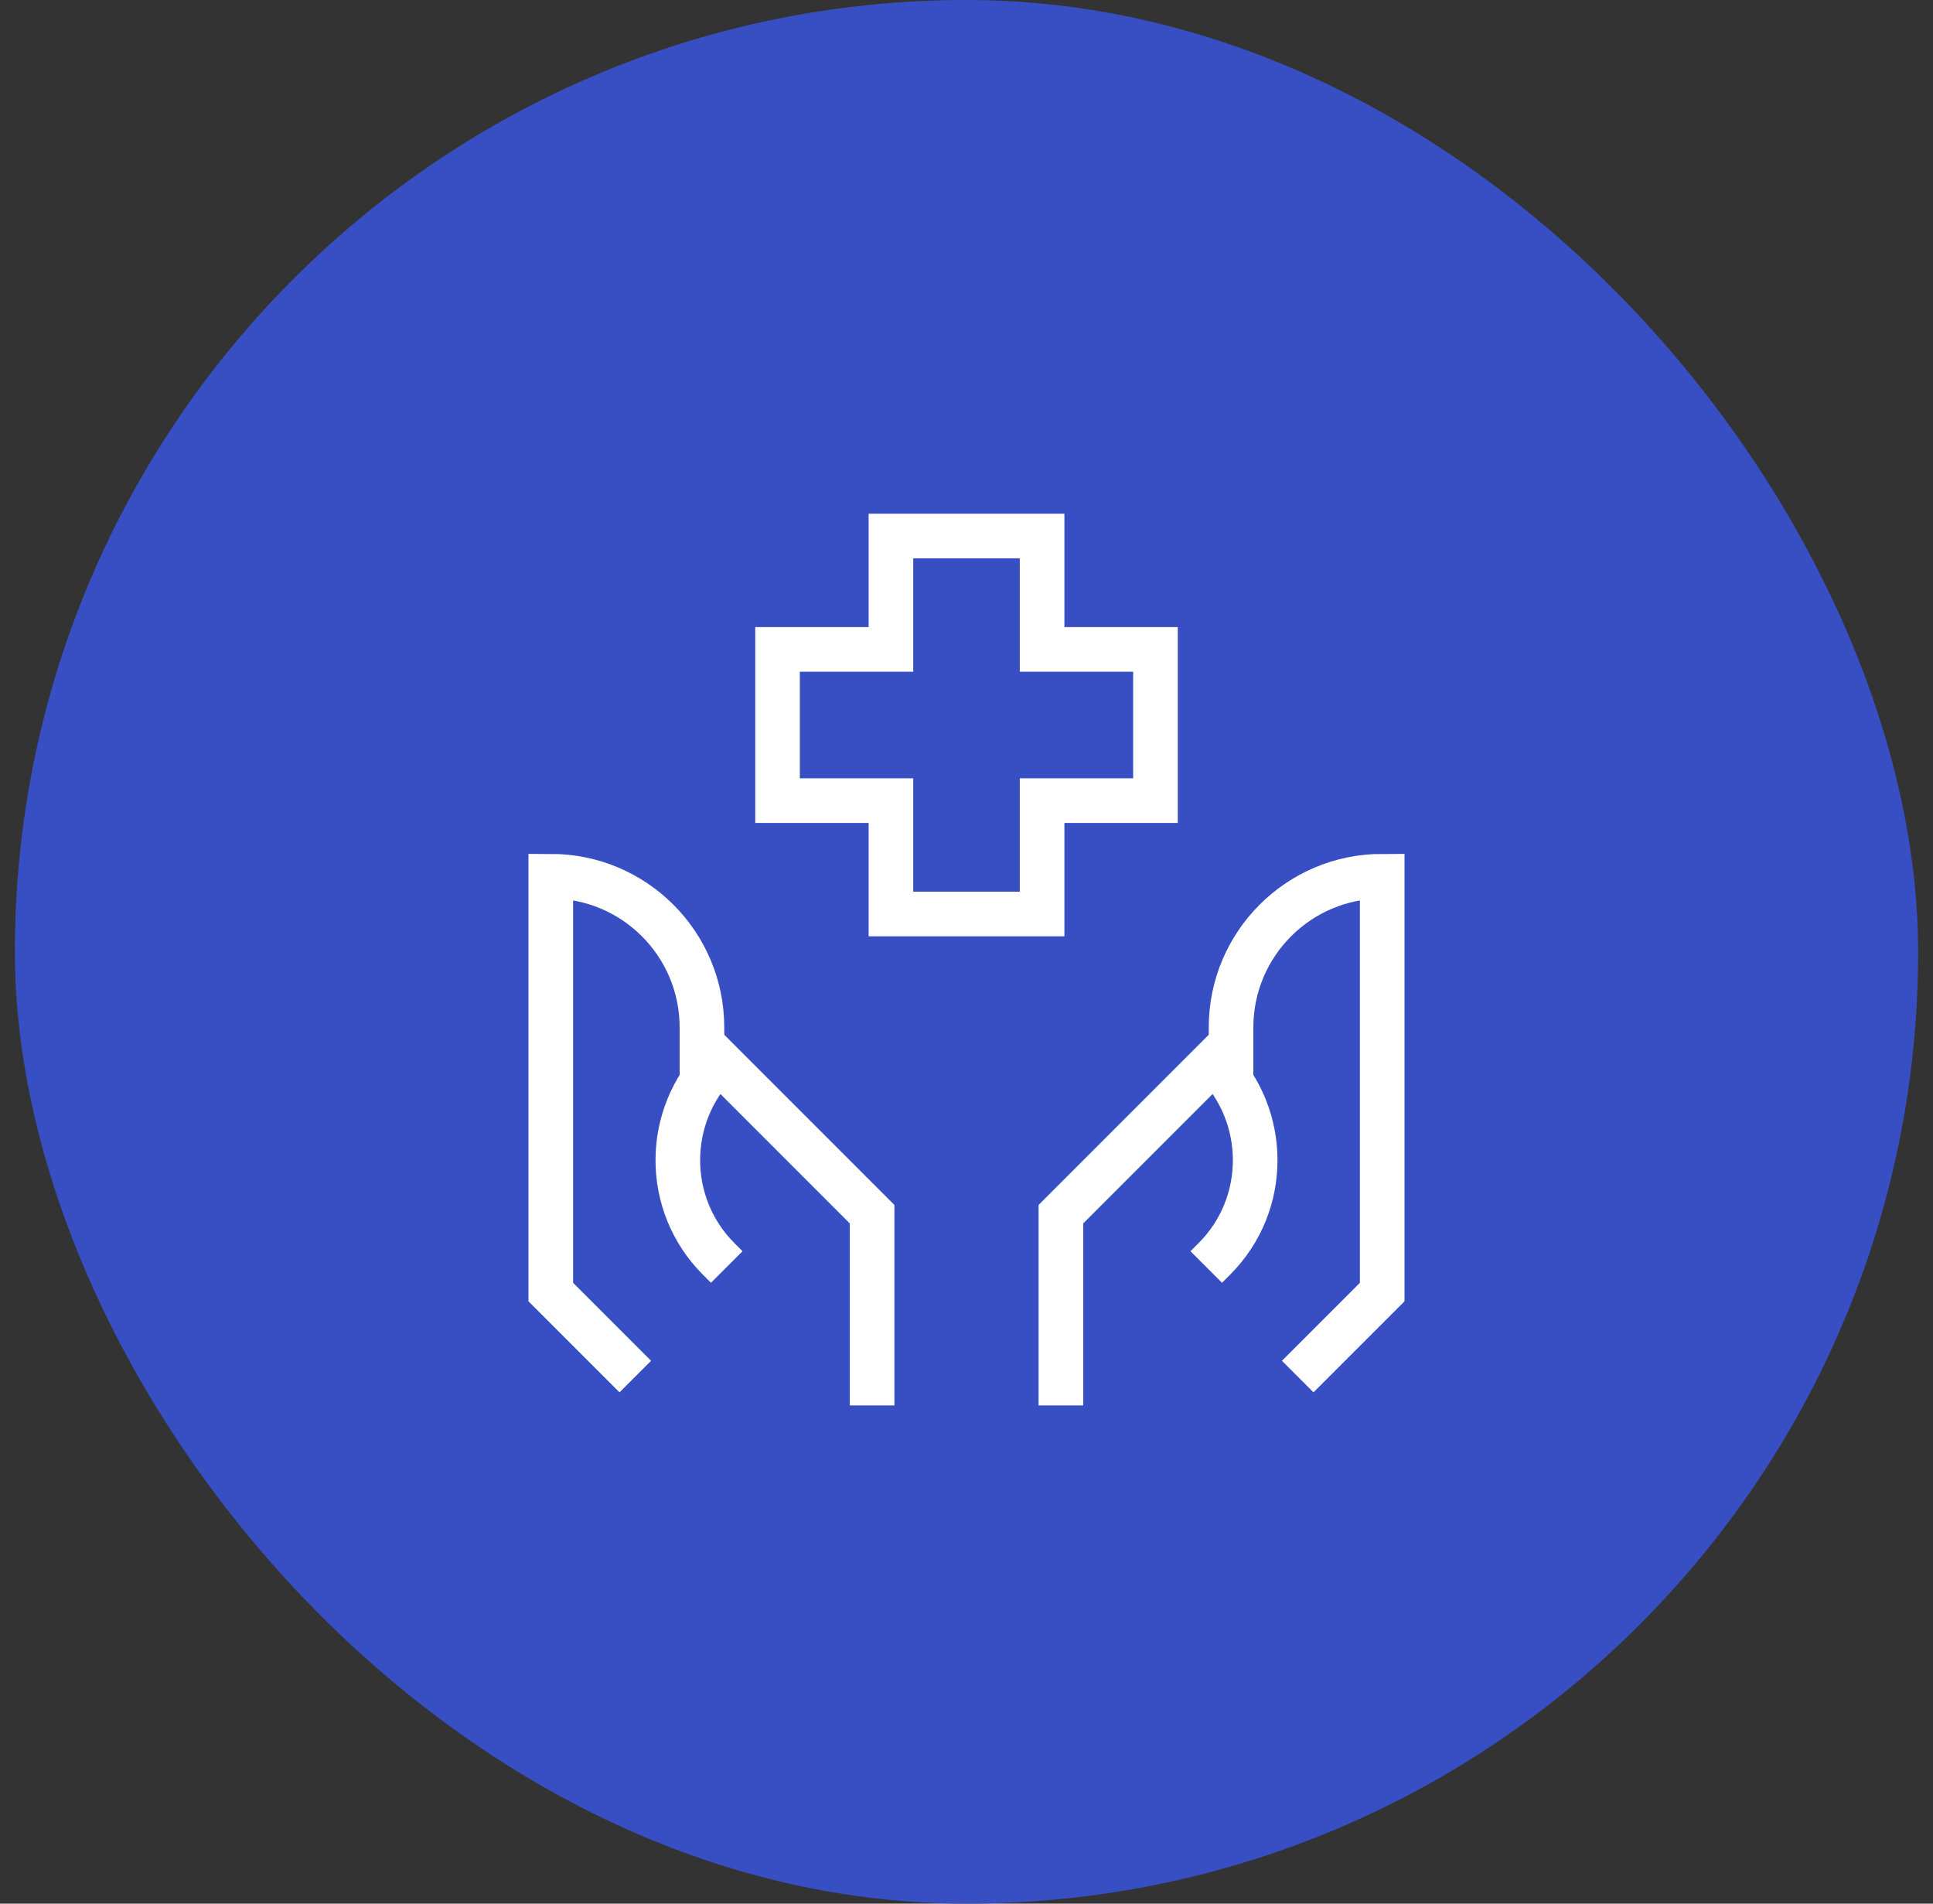
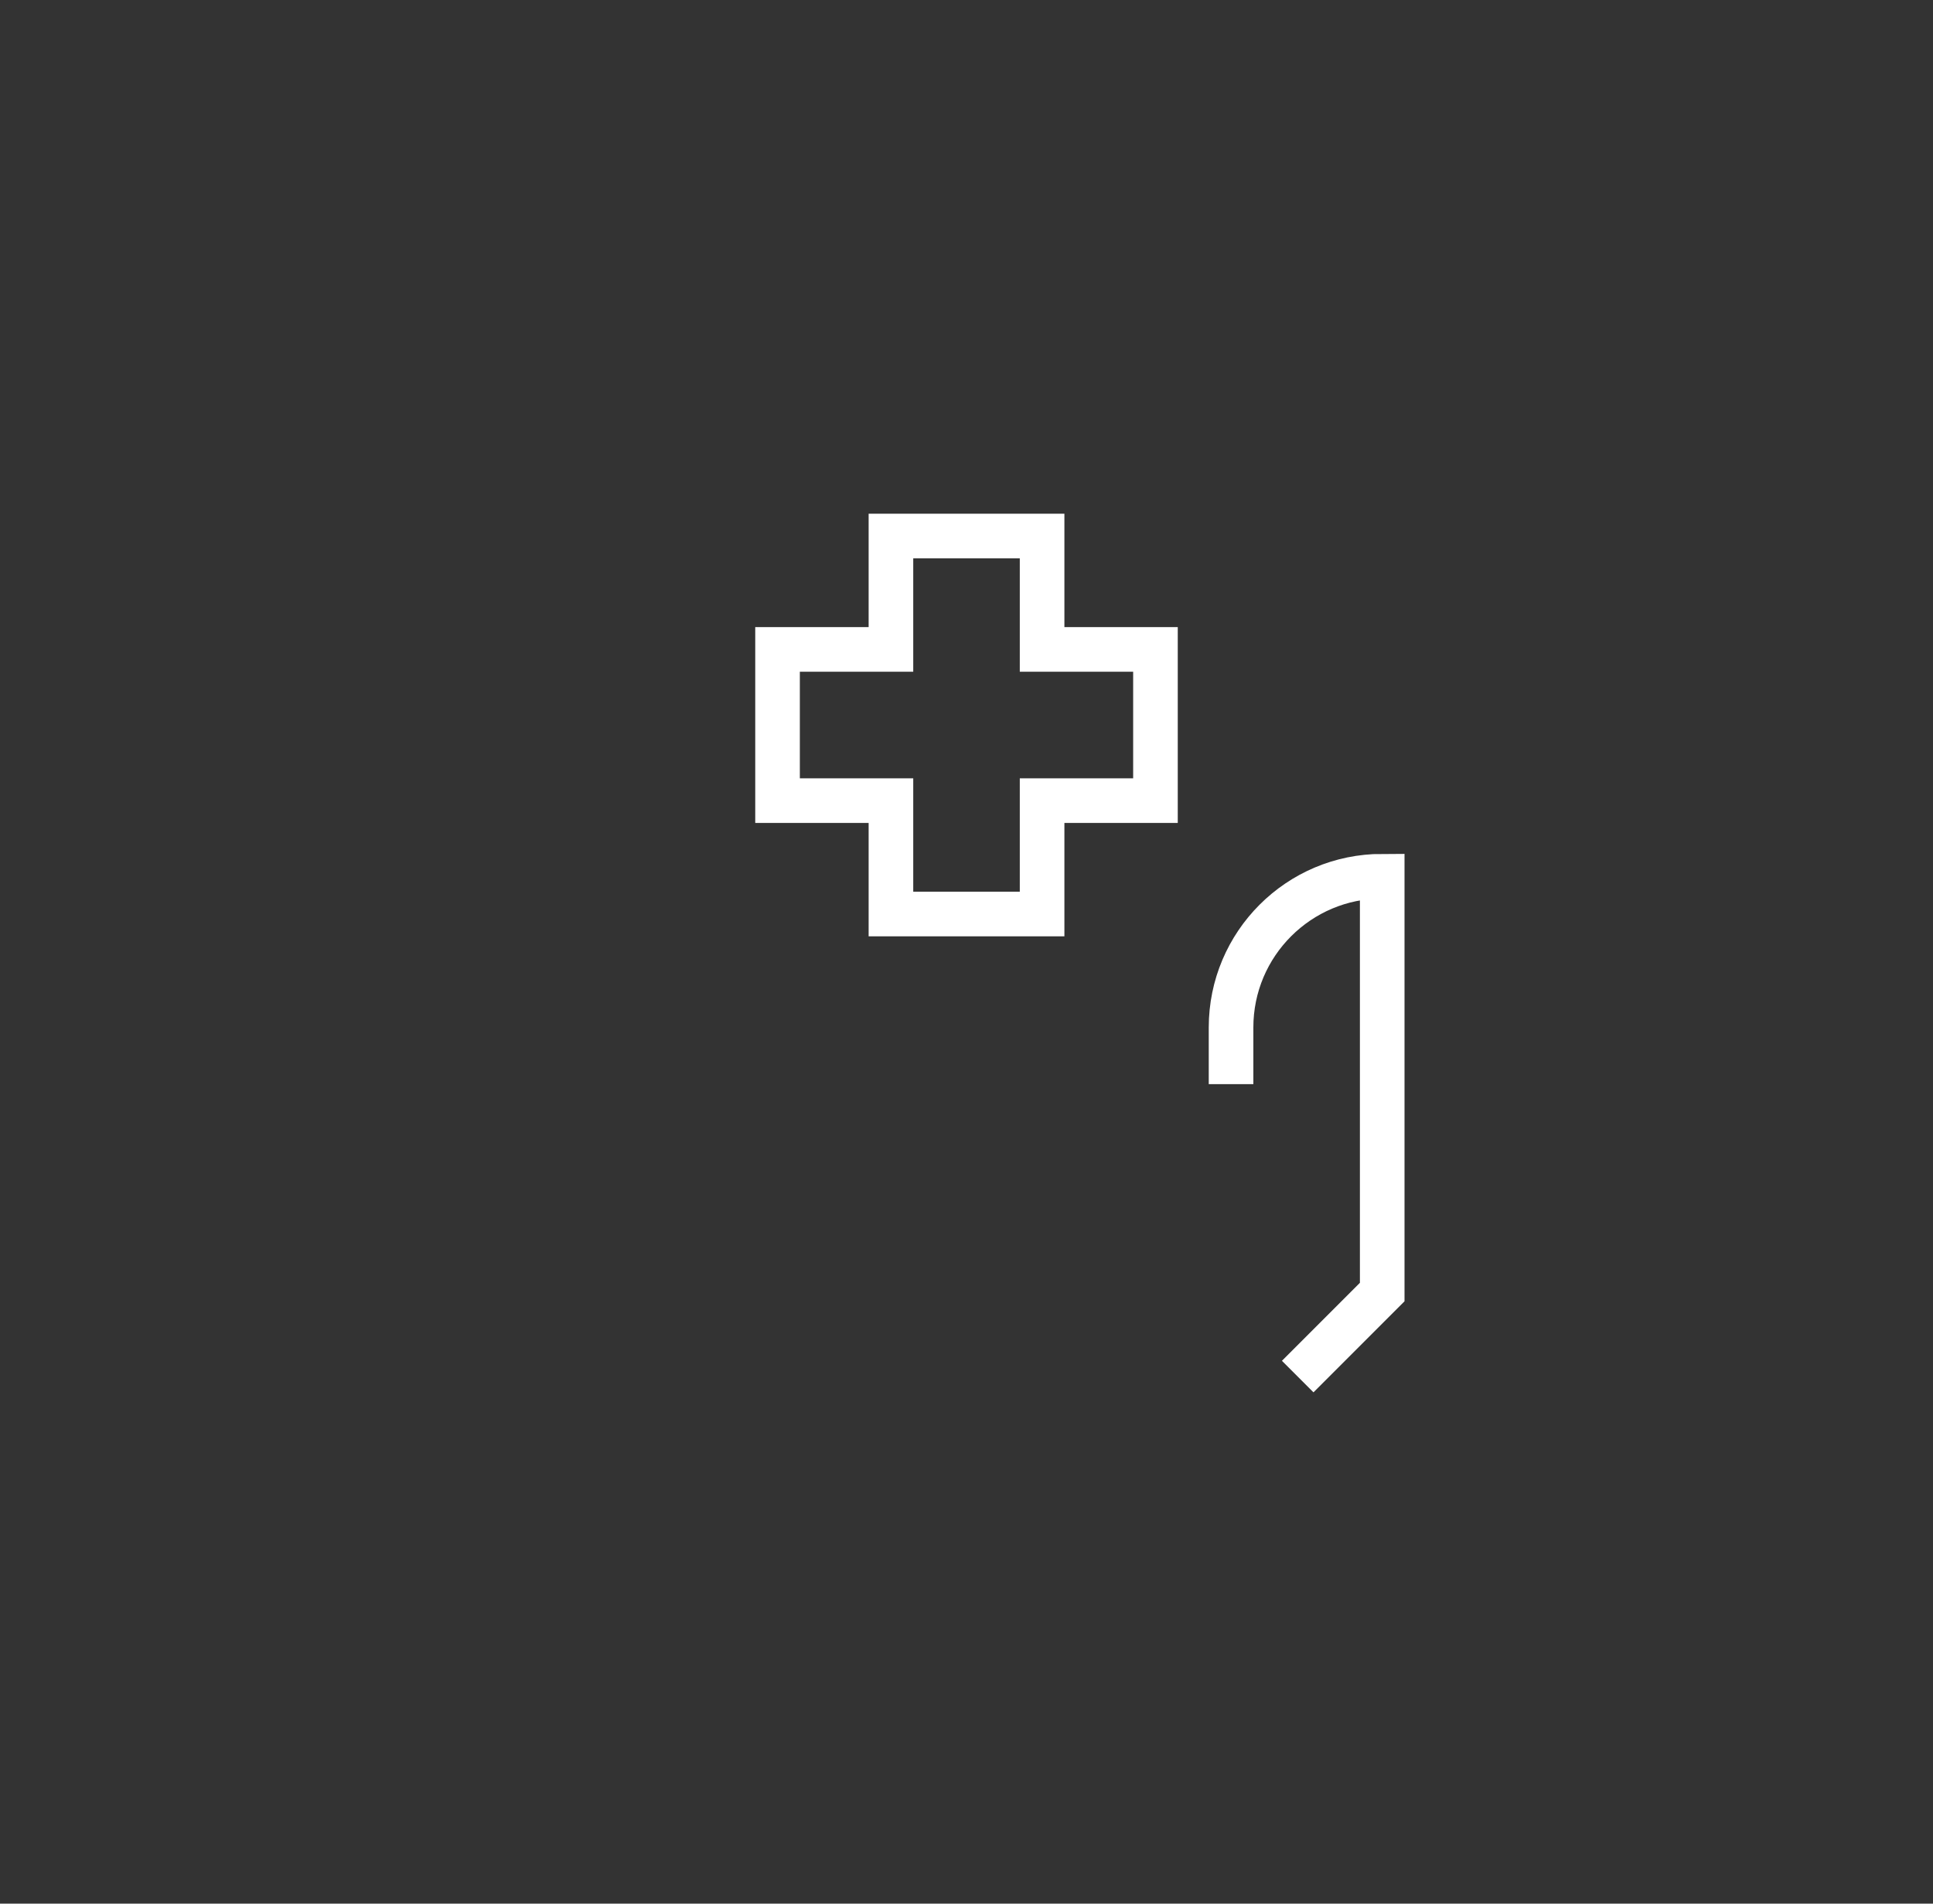
<svg xmlns="http://www.w3.org/2000/svg" width="65" height="64" viewBox="0 0 65 64" fill="none">
  <rect x="0" y="0" width="65" height="64" fill="#333333" stroke="none" />
-   <rect x="0.5" width="64" height="64" rx="32" fill="#384FC4" />
  <path d="M35.042 21.833V18.021H29.959V21.833H26.146V26.917H29.959V30.729H35.042V26.917H38.854V21.833H35.042Z" stroke="white" stroke-width="1.5" />
-   <path d="M21.363 46.28L18.521 43.438V29.458C21.328 29.458 23.604 31.735 23.604 34.542V36.448" stroke="white" stroke-width="1.5" />
-   <path d="M29.326 47.25V40.821L24.175 35.67C22.339 37.506 22.329 40.483 24.163 42.321L24.438 42.596" stroke="white" stroke-width="1.5" />
  <path d="M43.637 46.28L46.479 43.438V29.458C43.672 29.458 41.396 31.735 41.396 34.542V36.448" stroke="white" stroke-width="1.5" />
-   <path d="M35.674 47.25V40.821L40.825 35.67C42.661 37.506 42.672 40.483 40.837 42.321L40.562 42.596" stroke="white" stroke-width="1.5" />
</svg>